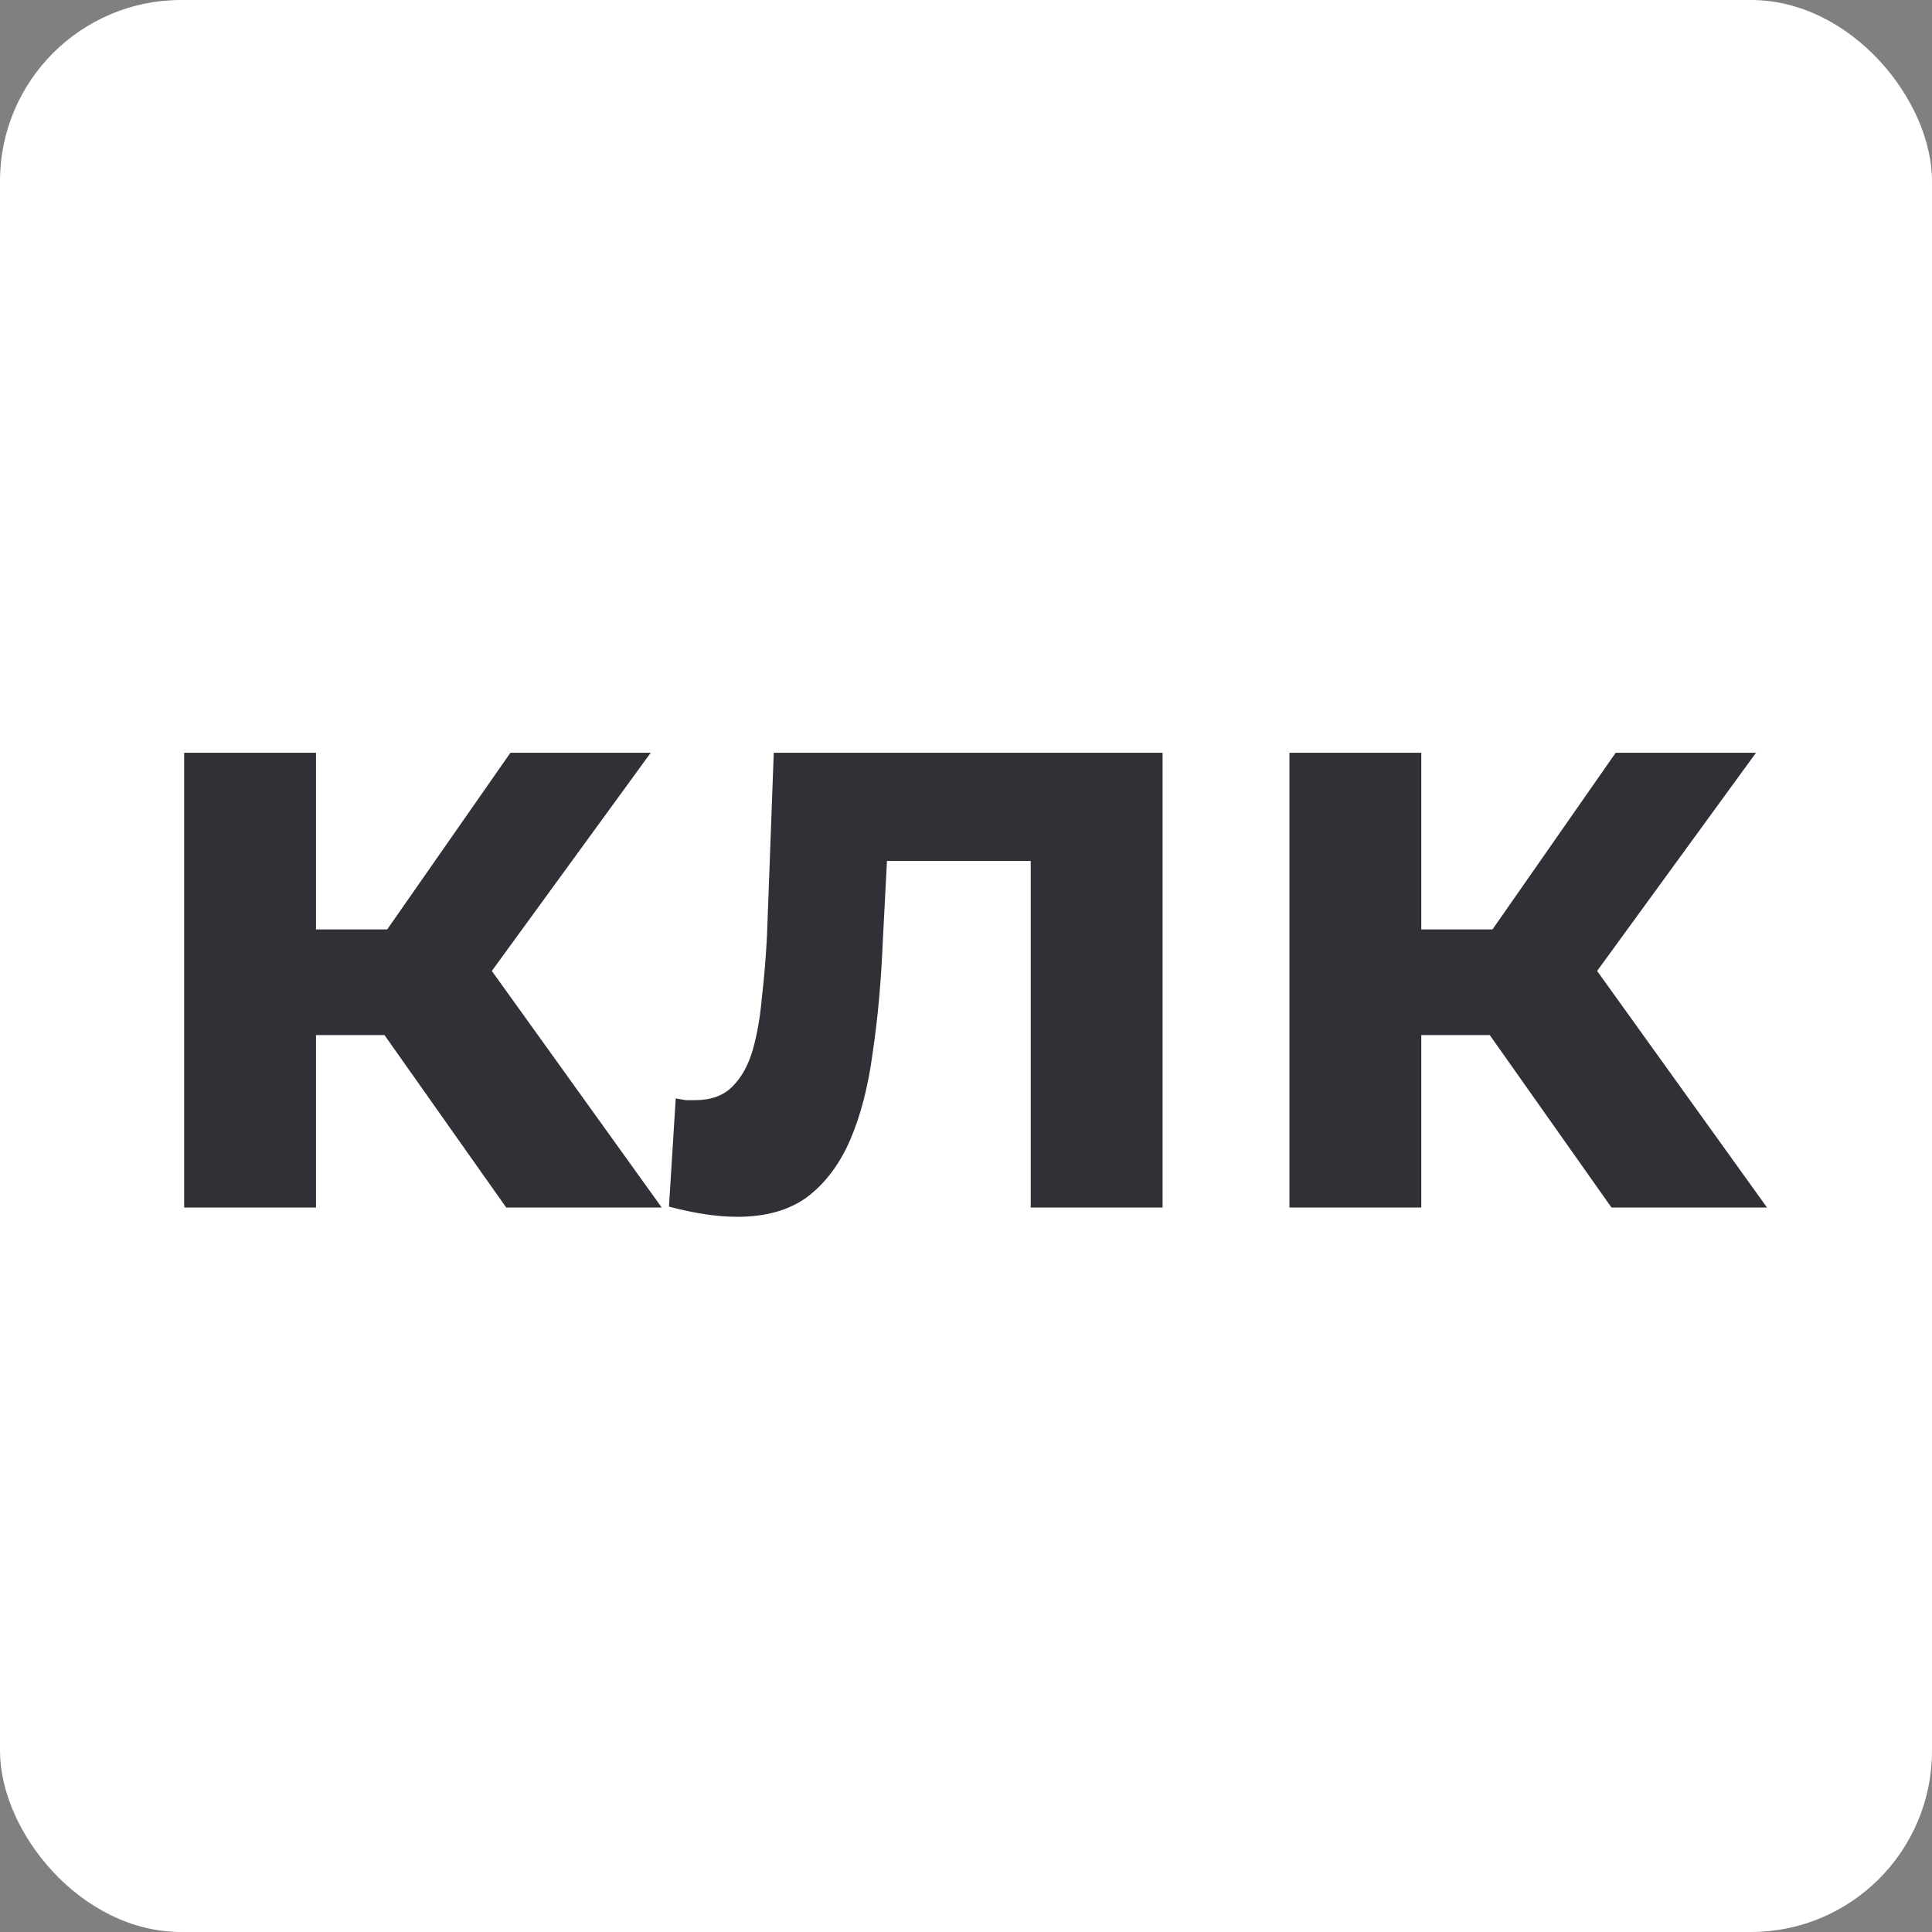
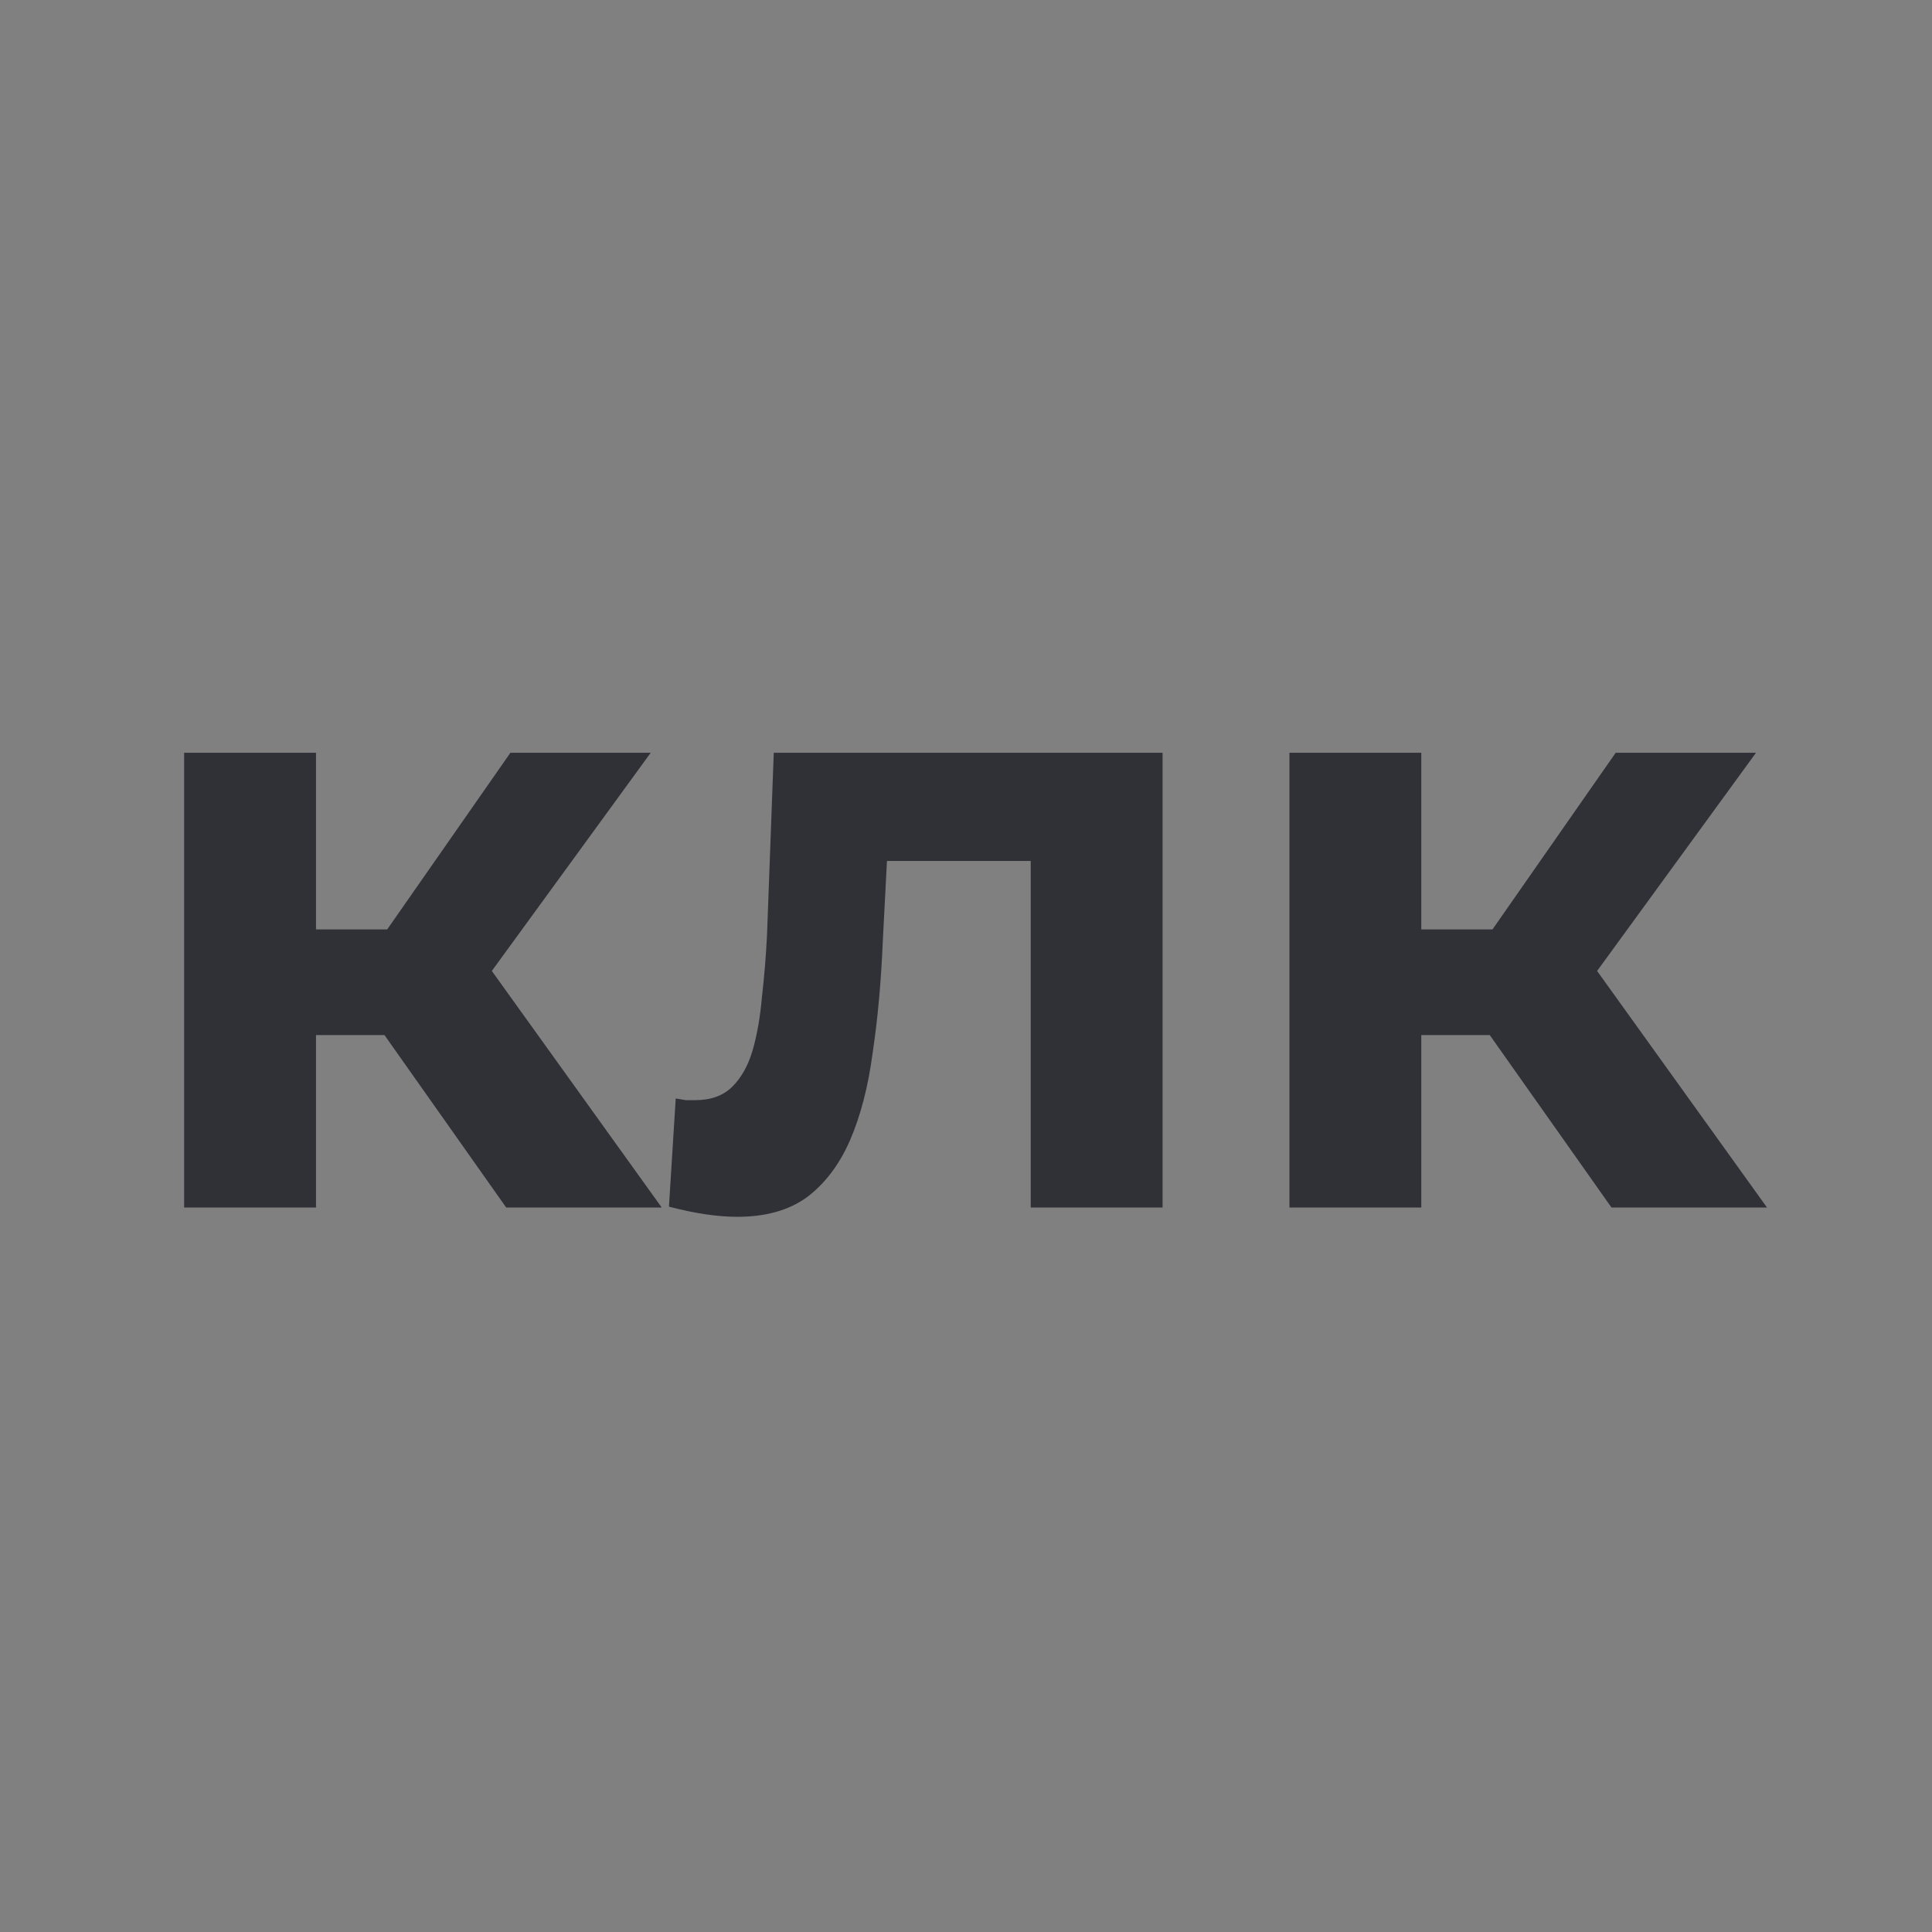
<svg xmlns="http://www.w3.org/2000/svg" width="32" height="32" viewBox="0 0 32 32" fill="none">
  <rect x="0" y="0" width="32" height="32" fill="#808080" stroke="none" />
-   <rect width="32" height="32" rx="3" fill="white" />
  <path d="M8.384 20L5.864 16.43L7.642 15.38L10.96 20H8.384ZM3.05 20V12.468H5.234V20H3.05ZM4.59 17.144V15.394H7.222V17.144H4.59ZM7.852 16.486L5.808 16.262L8.454 12.468H10.778L7.852 16.486ZM11.08 19.986L11.192 18.194C11.248 18.203 11.304 18.213 11.36 18.222C11.416 18.222 11.468 18.222 11.514 18.222C11.776 18.222 11.981 18.147 12.13 17.998C12.28 17.849 12.392 17.648 12.466 17.396C12.541 17.135 12.592 16.841 12.62 16.514C12.658 16.187 12.686 15.847 12.704 15.492L12.816 12.468H19.256V20H17.072V13.728L17.562 14.26H14.258L14.72 13.7L14.622 15.59C14.594 16.262 14.538 16.878 14.454 17.438C14.38 17.998 14.254 18.483 14.076 18.894C13.899 19.295 13.661 19.608 13.362 19.832C13.064 20.047 12.681 20.154 12.214 20.154C12.046 20.154 11.869 20.14 11.682 20.112C11.496 20.084 11.295 20.042 11.08 19.986ZM26.691 20L24.171 16.43L25.949 15.38L29.267 20H26.691ZM21.357 20V12.468H23.541V20H21.357ZM22.897 17.144V15.394H25.529V17.144H22.897ZM26.159 16.486L24.115 16.262L26.761 12.468H29.085L26.159 16.486Z" fill="#303137" />
</svg>